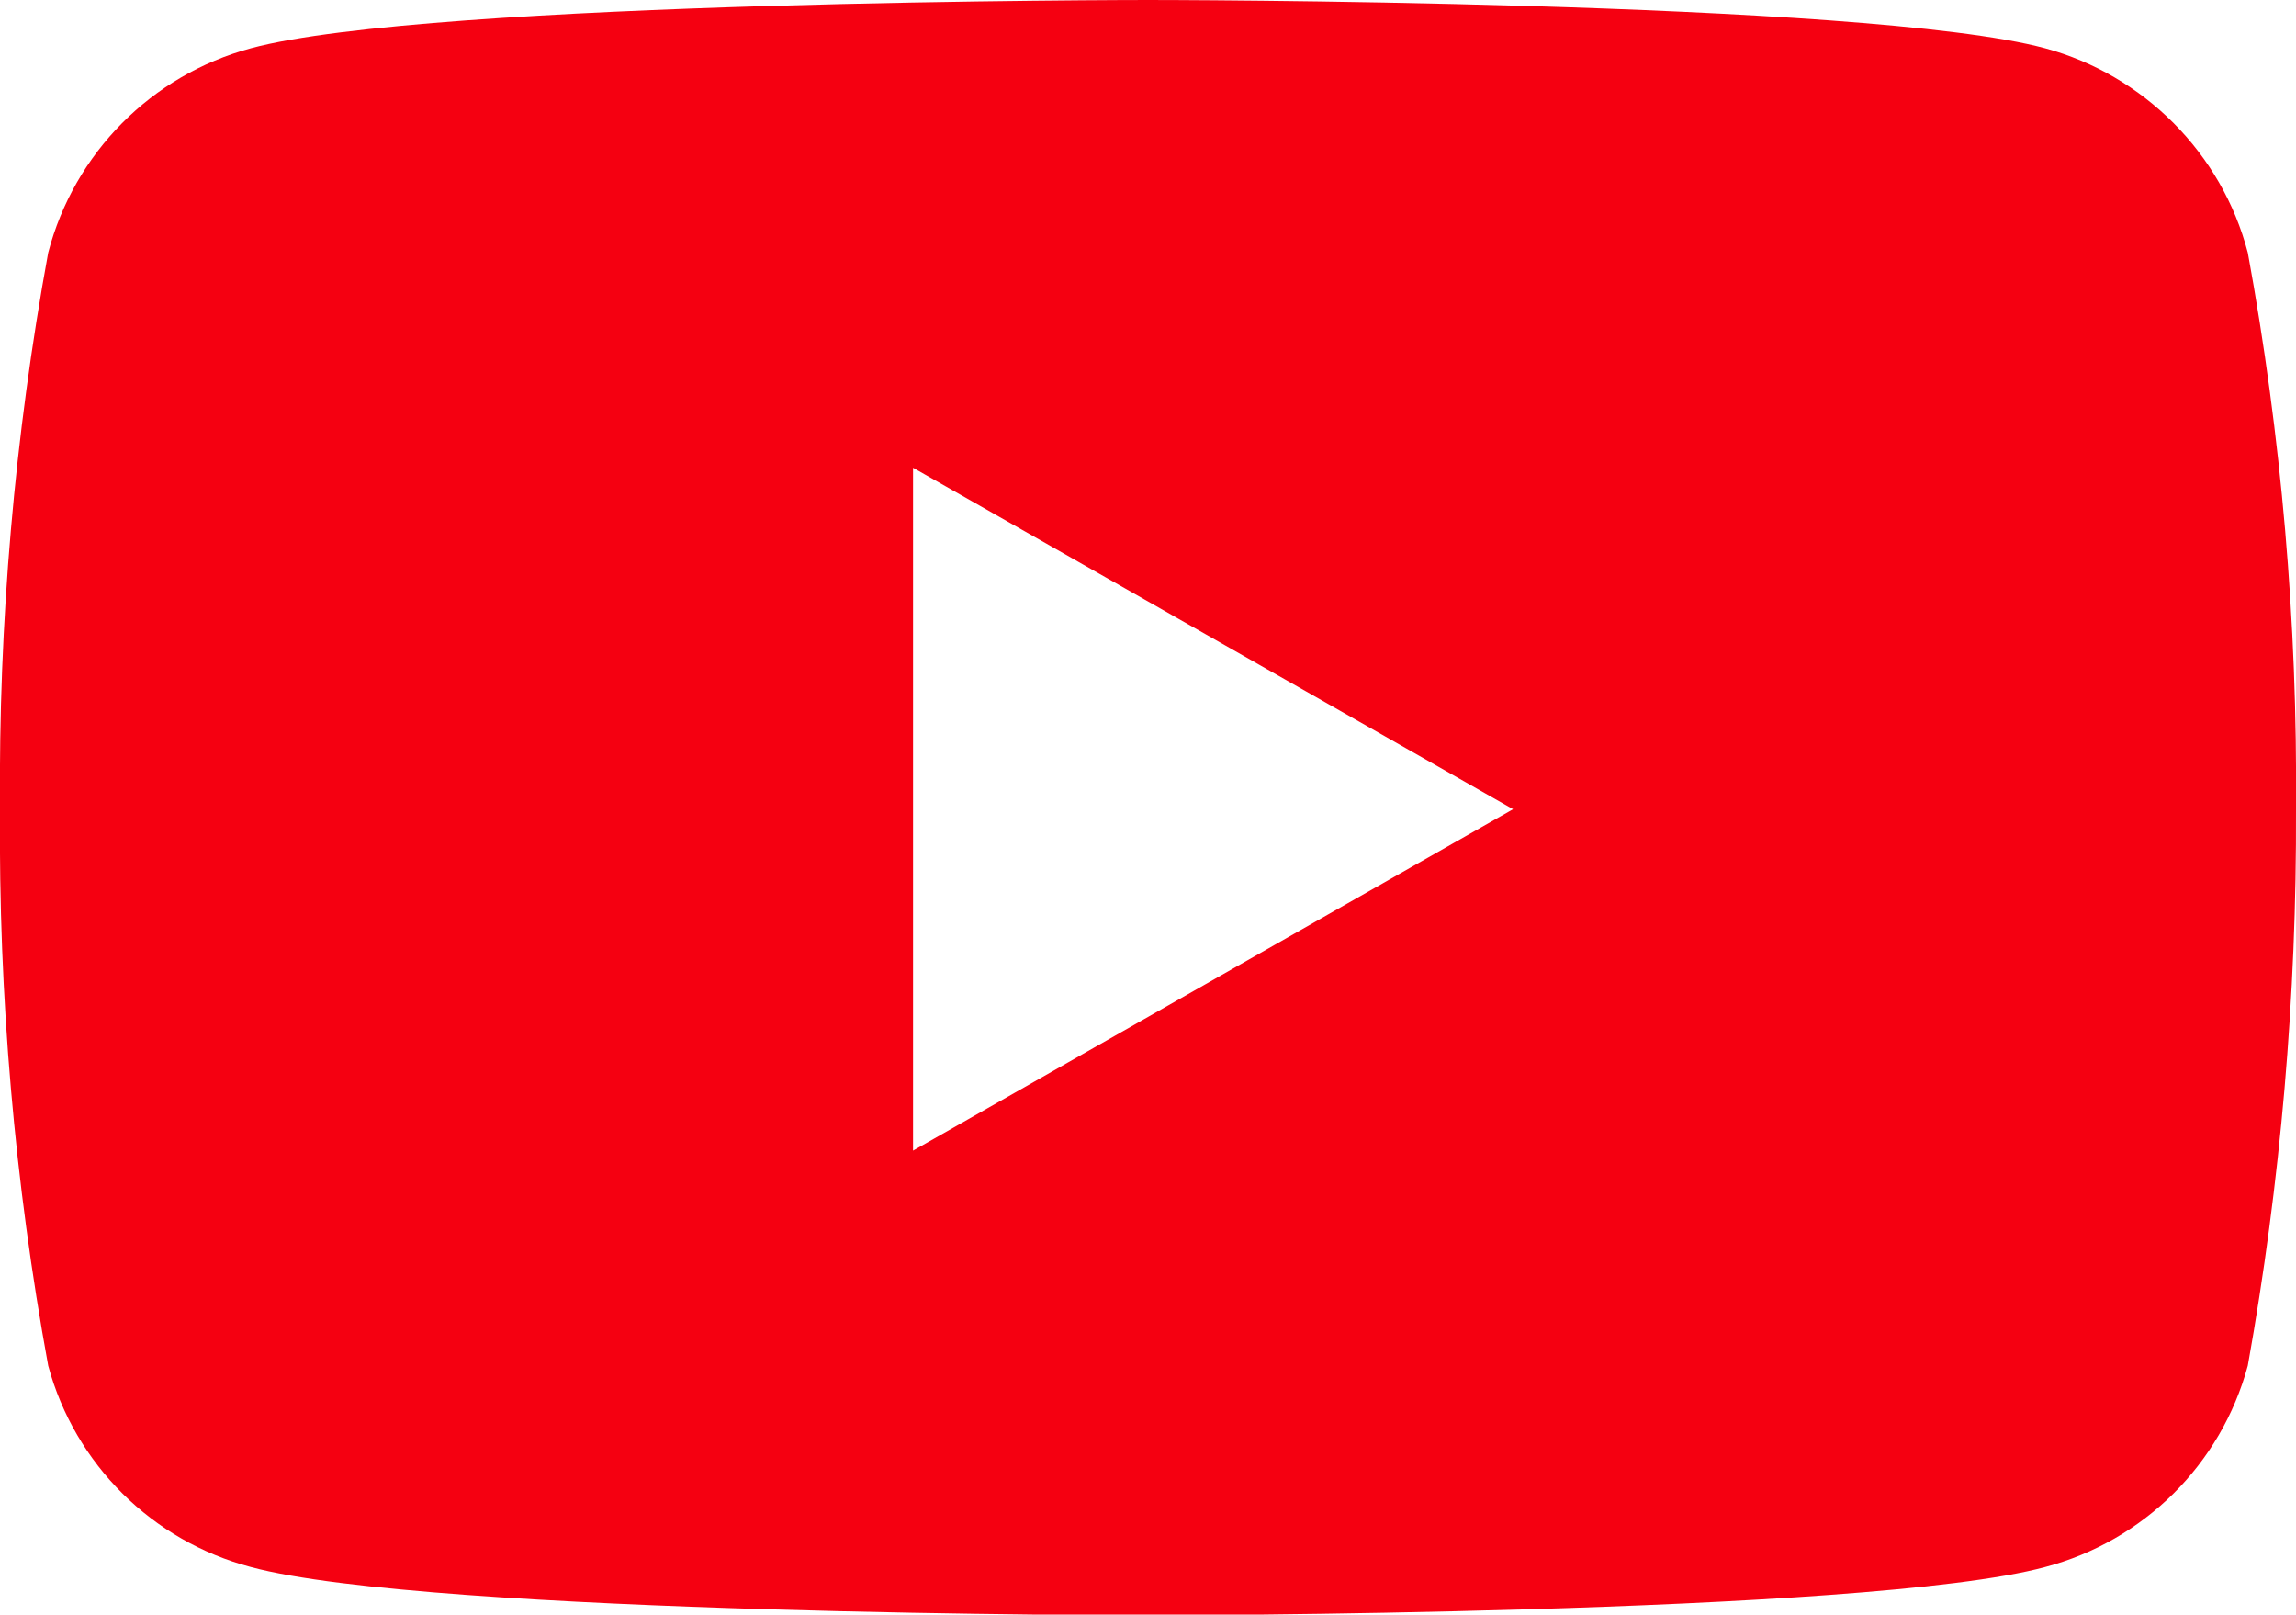
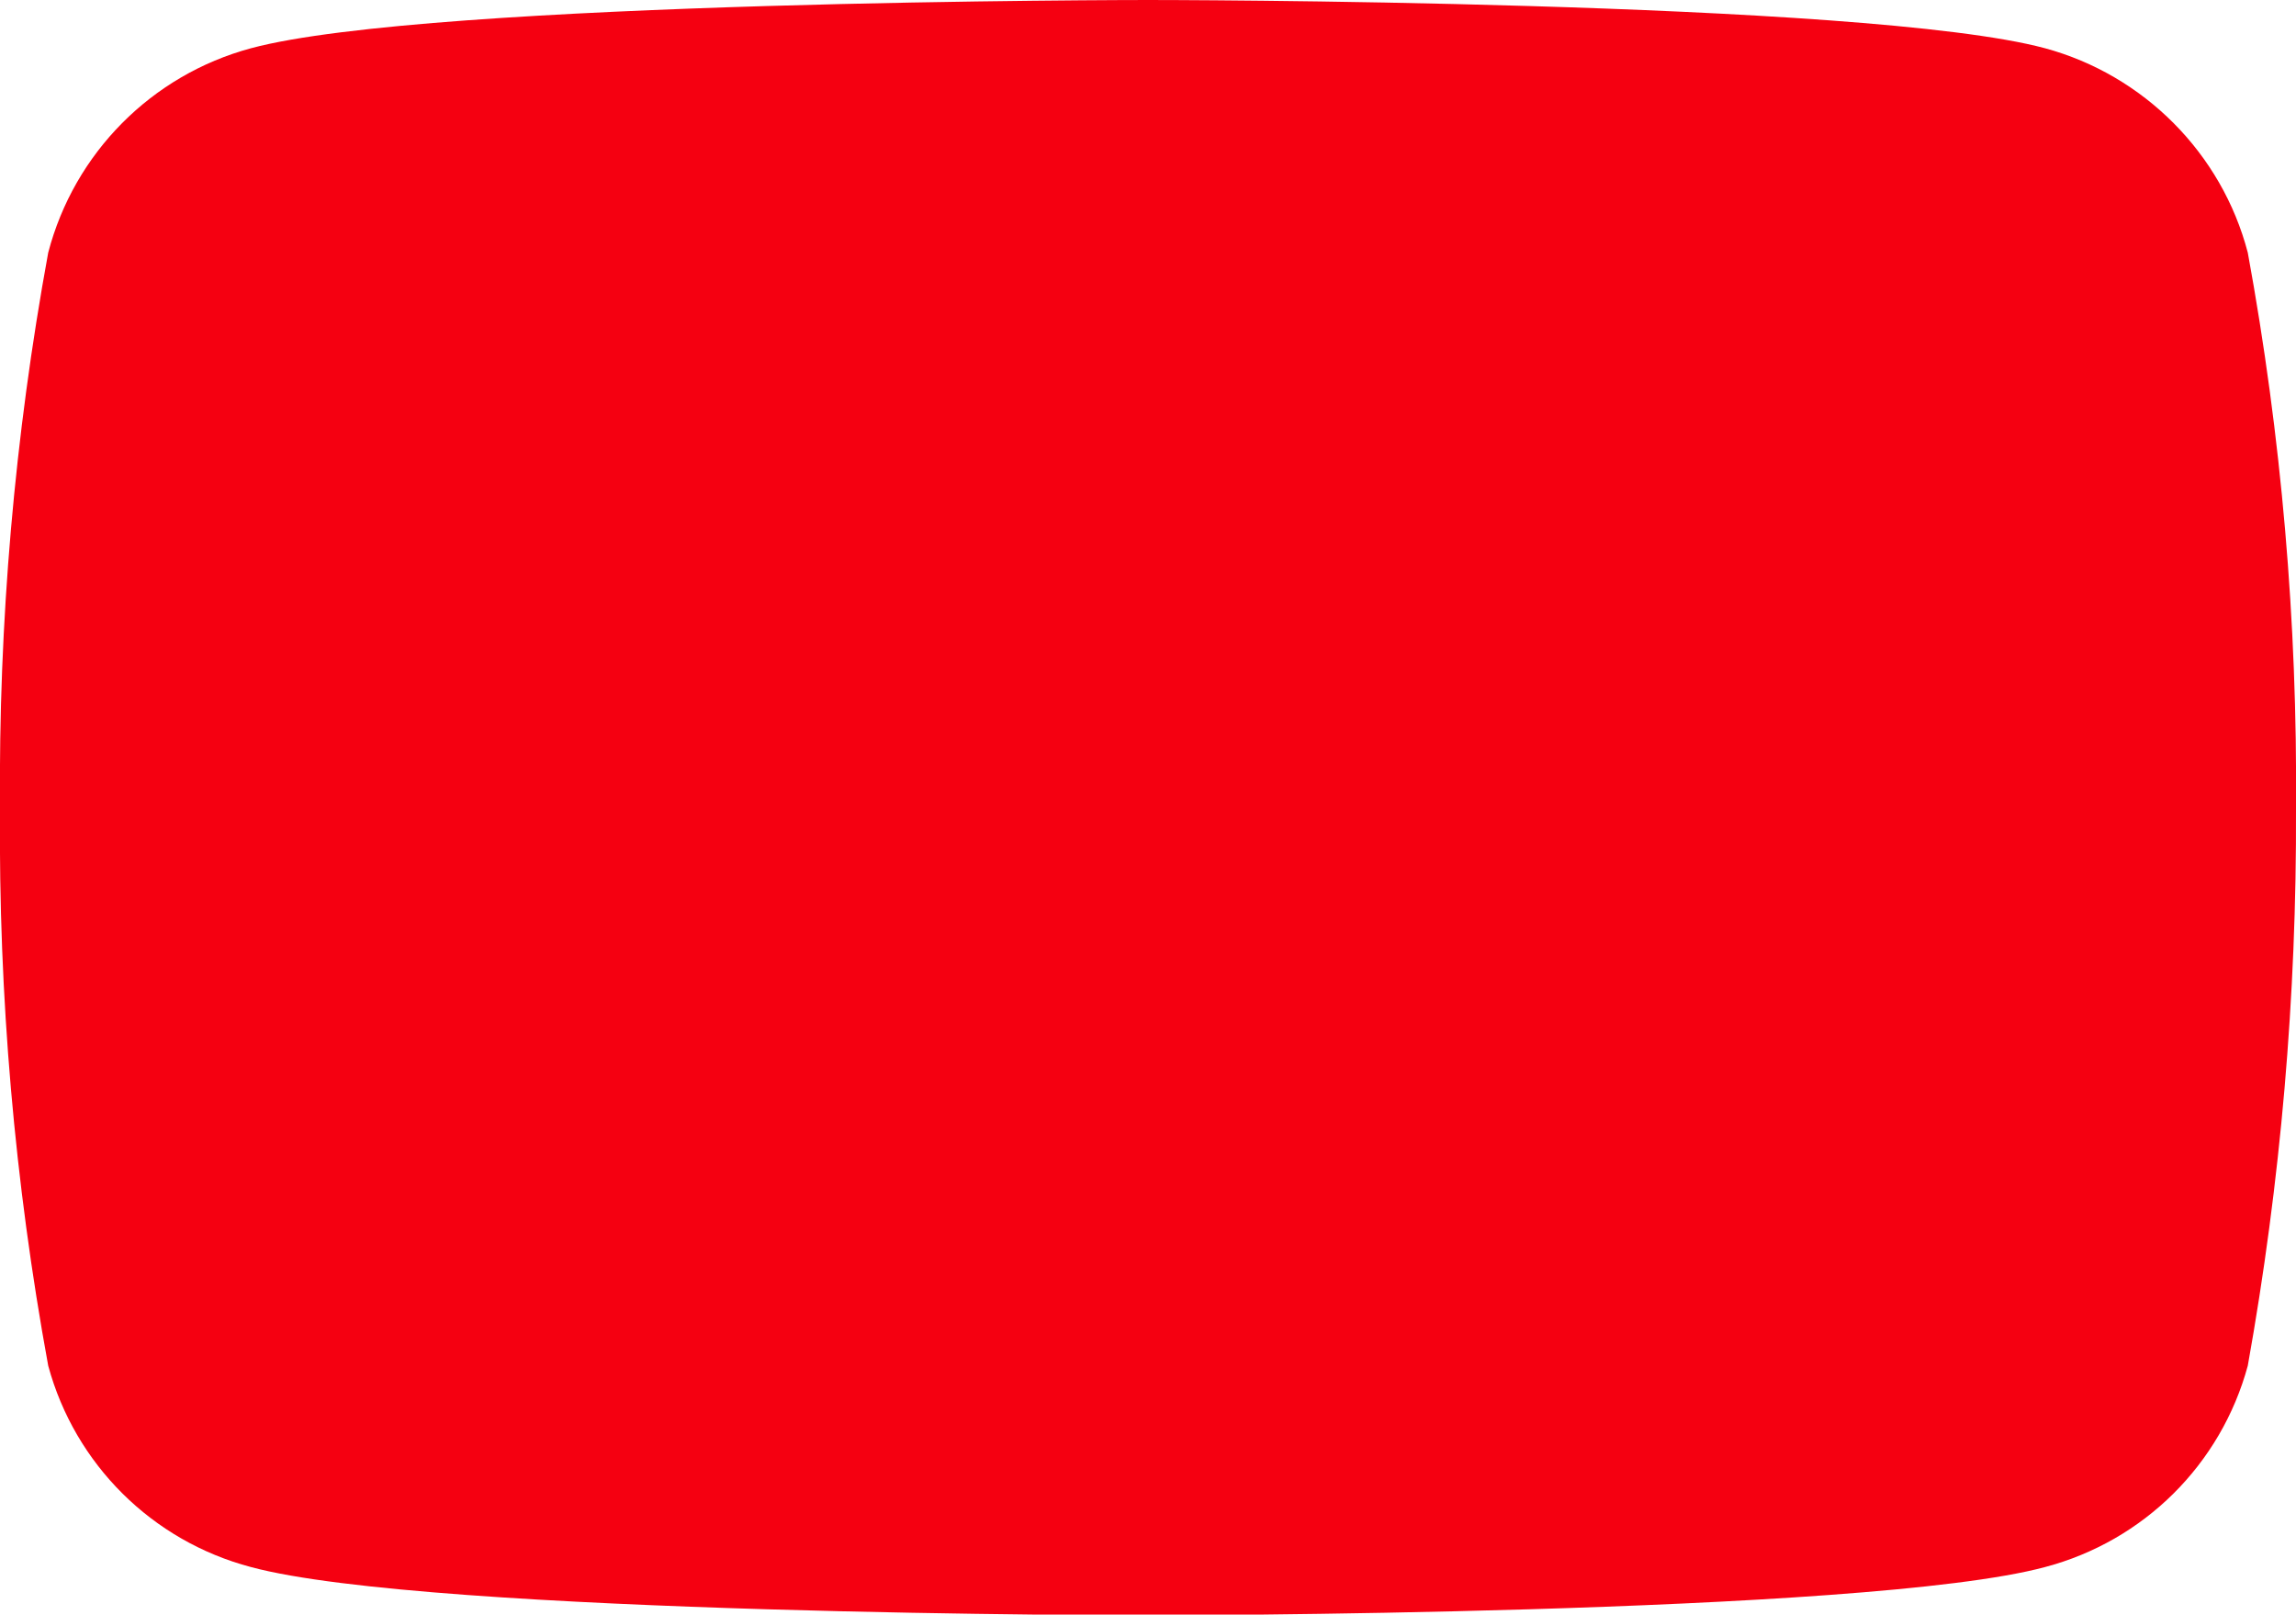
<svg xmlns="http://www.w3.org/2000/svg" id="_圖層_1" data-name="圖層 1" viewBox="0 0 30 21.09">
  <defs>
    <style>
      .cls-1 {
        fill: #f50011;
      }
    </style>
  </defs>
-   <path id="Icon_awesome-youtube" data-name="Icon awesome-youtube" class="cls-1" d="M29.37,3.3c-.34-1.3-1.36-2.32-2.65-2.67-2.34-.63-11.72-.63-11.72-.63,0,0-9.38,0-11.72.63C1.98.98.97,2,.63,3.3.19,5.7-.02,8.13,0,10.57c-.02,2.44.19,4.87.63,7.27.35,1.29,1.36,2.29,2.65,2.63,2.34.63,11.72.63,11.72.63,0,0,9.38,0,11.72-.63,1.29-.34,2.3-1.34,2.65-2.63.43-2.4.64-4.83.63-7.27.02-2.44-.19-4.87-.63-7.27ZM11.93,15.03V6.11l7.84,4.46-7.84,4.46Z" />
+   <path id="Icon_awesome-youtube" data-name="Icon awesome-youtube" class="cls-1" d="M29.37,3.3c-.34-1.3-1.36-2.32-2.65-2.67-2.34-.63-11.72-.63-11.72-.63,0,0-9.38,0-11.72.63C1.98.98.97,2,.63,3.3.19,5.7-.02,8.13,0,10.57c-.02,2.44.19,4.87.63,7.27.35,1.29,1.36,2.29,2.65,2.63,2.34.63,11.72.63,11.72.63,0,0,9.38,0,11.72-.63,1.29-.34,2.3-1.34,2.65-2.63.43-2.4.64-4.83.63-7.27.02-2.44-.19-4.87-.63-7.27ZM11.93,15.03V6.11Z" />
</svg>